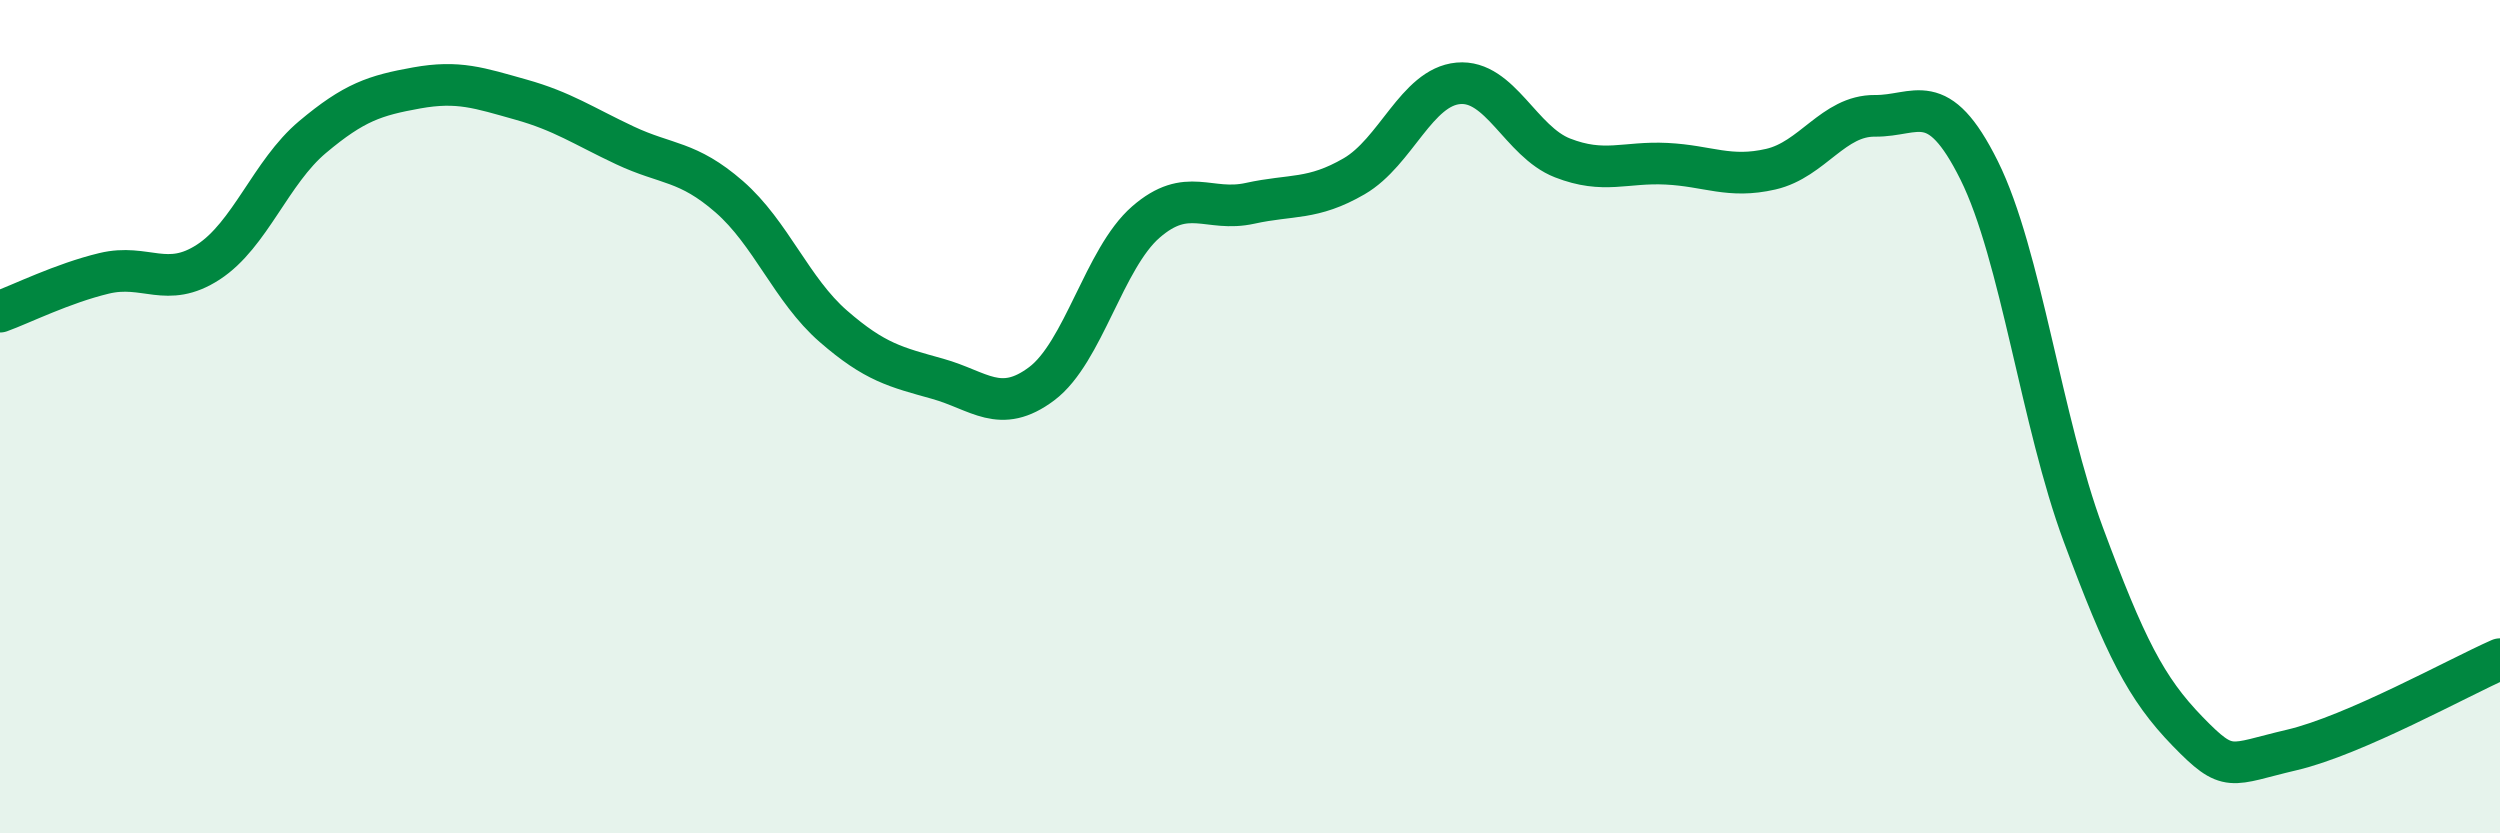
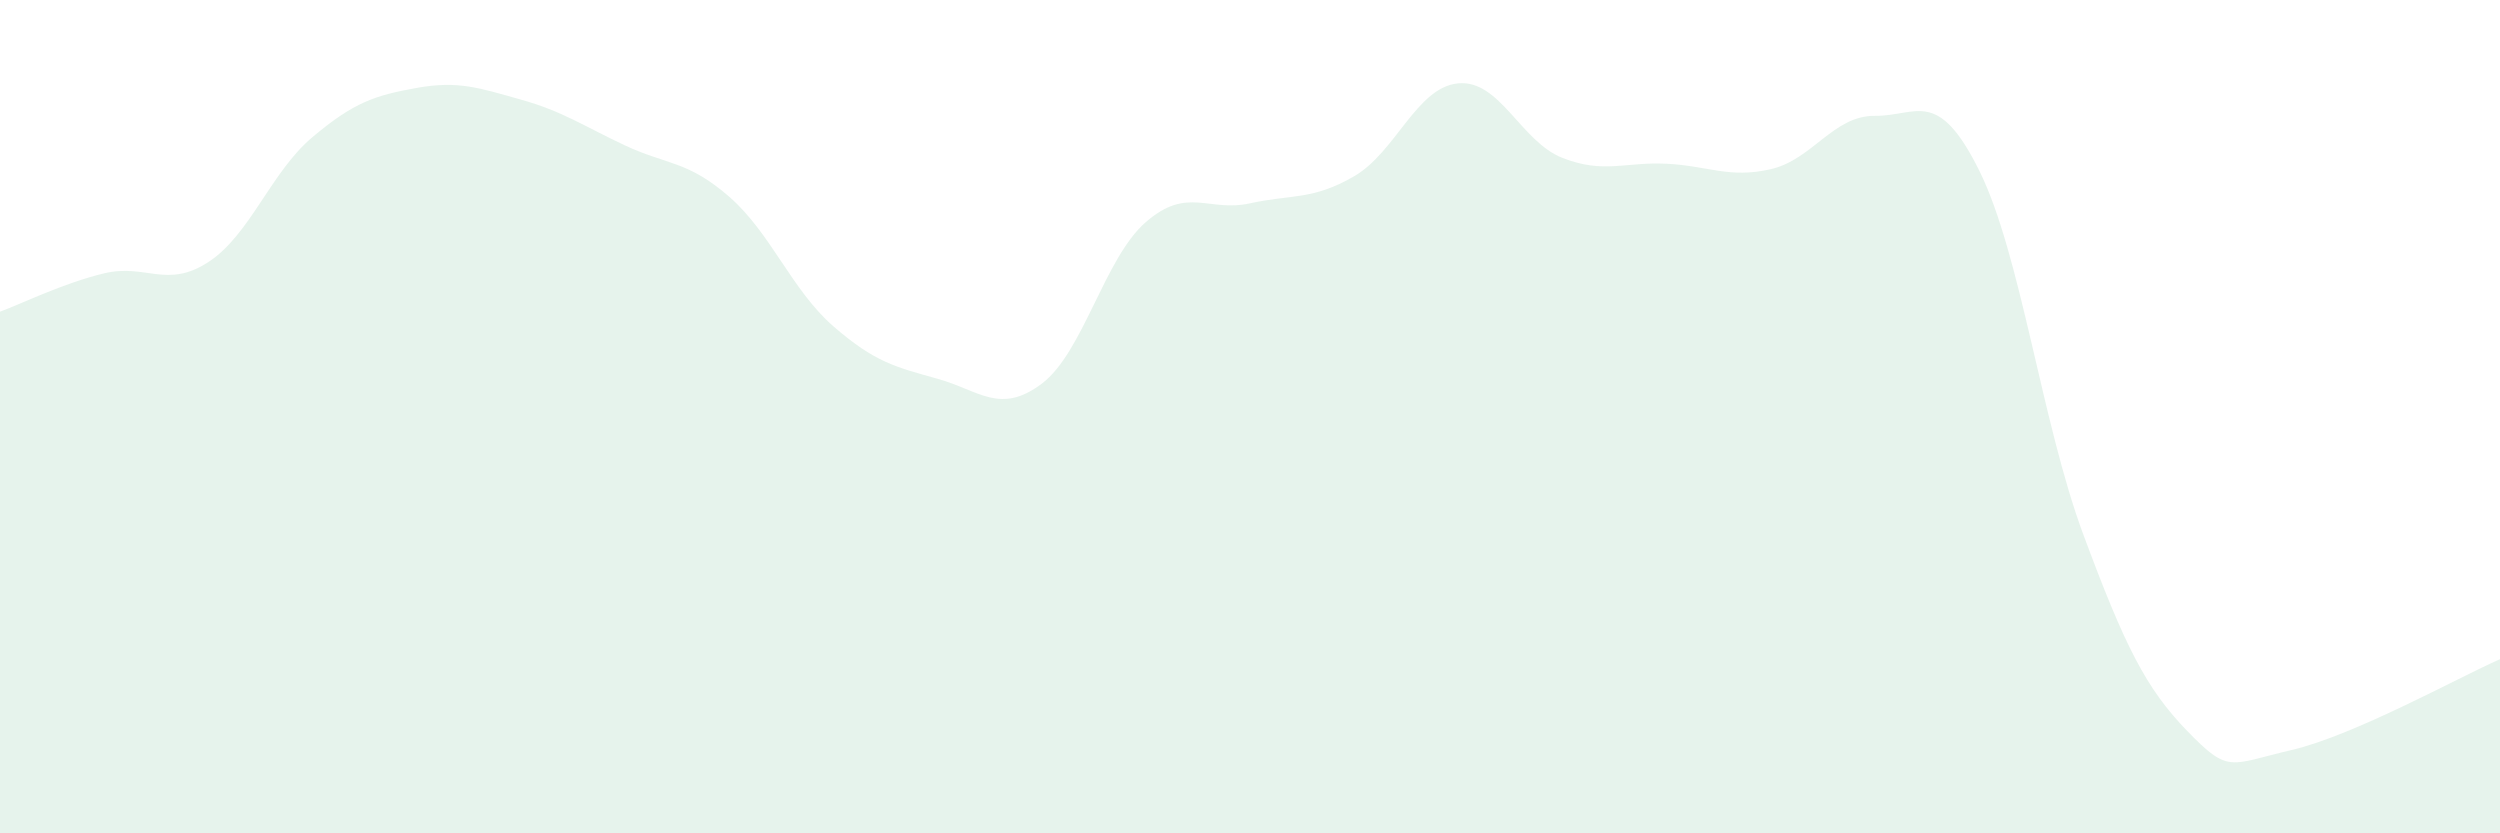
<svg xmlns="http://www.w3.org/2000/svg" width="60" height="20" viewBox="0 0 60 20">
  <path d="M 0,7.48 C 0.5,7.3 1.5,6.8 2.5,6.56 C 3.5,6.32 4,6.94 5,6.29 C 6,5.64 6.5,4.13 7.5,3.29 C 8.5,2.45 9,2.29 10,2.11 C 11,1.93 11.5,2.11 12.5,2.39 C 13.5,2.67 14,3.02 15,3.49 C 16,3.96 16.5,3.85 17.5,4.72 C 18.5,5.59 19,6.96 20,7.83 C 21,8.7 21.5,8.81 22.5,9.09 C 23.5,9.37 24,9.96 25,9.21 C 26,8.46 26.5,6.2 27.5,5.33 C 28.5,4.46 29,5.1 30,4.88 C 31,4.66 31.5,4.81 32.5,4.23 C 33.5,3.65 34,2.09 35,2 C 36,1.91 36.5,3.4 37.5,3.79 C 38.5,4.18 39,3.88 40,3.93 C 41,3.98 41.5,4.29 42.5,4.06 C 43.5,3.83 44,2.77 45,2.78 C 46,2.79 46.5,2.08 47.5,4.09 C 48.5,6.1 49,10.14 50,12.83 C 51,15.52 51.5,16.52 52.5,17.55 C 53.5,18.58 53.5,18.35 55,18 C 56.5,17.65 59,16.26 60,15.82L60 20L0 20Z" fill="#008740" opacity="0.1" stroke-linecap="round" stroke-linejoin="round" />
-   <path d="M 0,7.48 C 0.5,7.3 1.5,6.8 2.5,6.56 C 3.5,6.32 4,6.94 5,6.29 C 6,5.64 6.5,4.13 7.5,3.29 C 8.5,2.45 9,2.29 10,2.11 C 11,1.93 11.5,2.11 12.5,2.39 C 13.5,2.67 14,3.02 15,3.49 C 16,3.96 16.5,3.85 17.5,4.72 C 18.5,5.59 19,6.96 20,7.83 C 21,8.7 21.5,8.81 22.5,9.09 C 23.5,9.37 24,9.96 25,9.21 C 26,8.46 26.5,6.2 27.5,5.33 C 28.5,4.46 29,5.1 30,4.88 C 31,4.66 31.5,4.81 32.5,4.23 C 33.5,3.65 34,2.09 35,2 C 36,1.91 36.5,3.4 37.5,3.79 C 38.5,4.18 39,3.88 40,3.93 C 41,3.98 41.5,4.29 42.5,4.06 C 43.5,3.83 44,2.77 45,2.78 C 46,2.79 46.5,2.08 47.5,4.09 C 48.5,6.1 49,10.14 50,12.83 C 51,15.52 51.5,16.52 52.5,17.55 C 53.5,18.58 53.5,18.35 55,18 C 56.5,17.65 59,16.26 60,15.82" stroke="#008740" stroke-width="1" fill="none" stroke-linecap="round" stroke-linejoin="round" />
</svg>